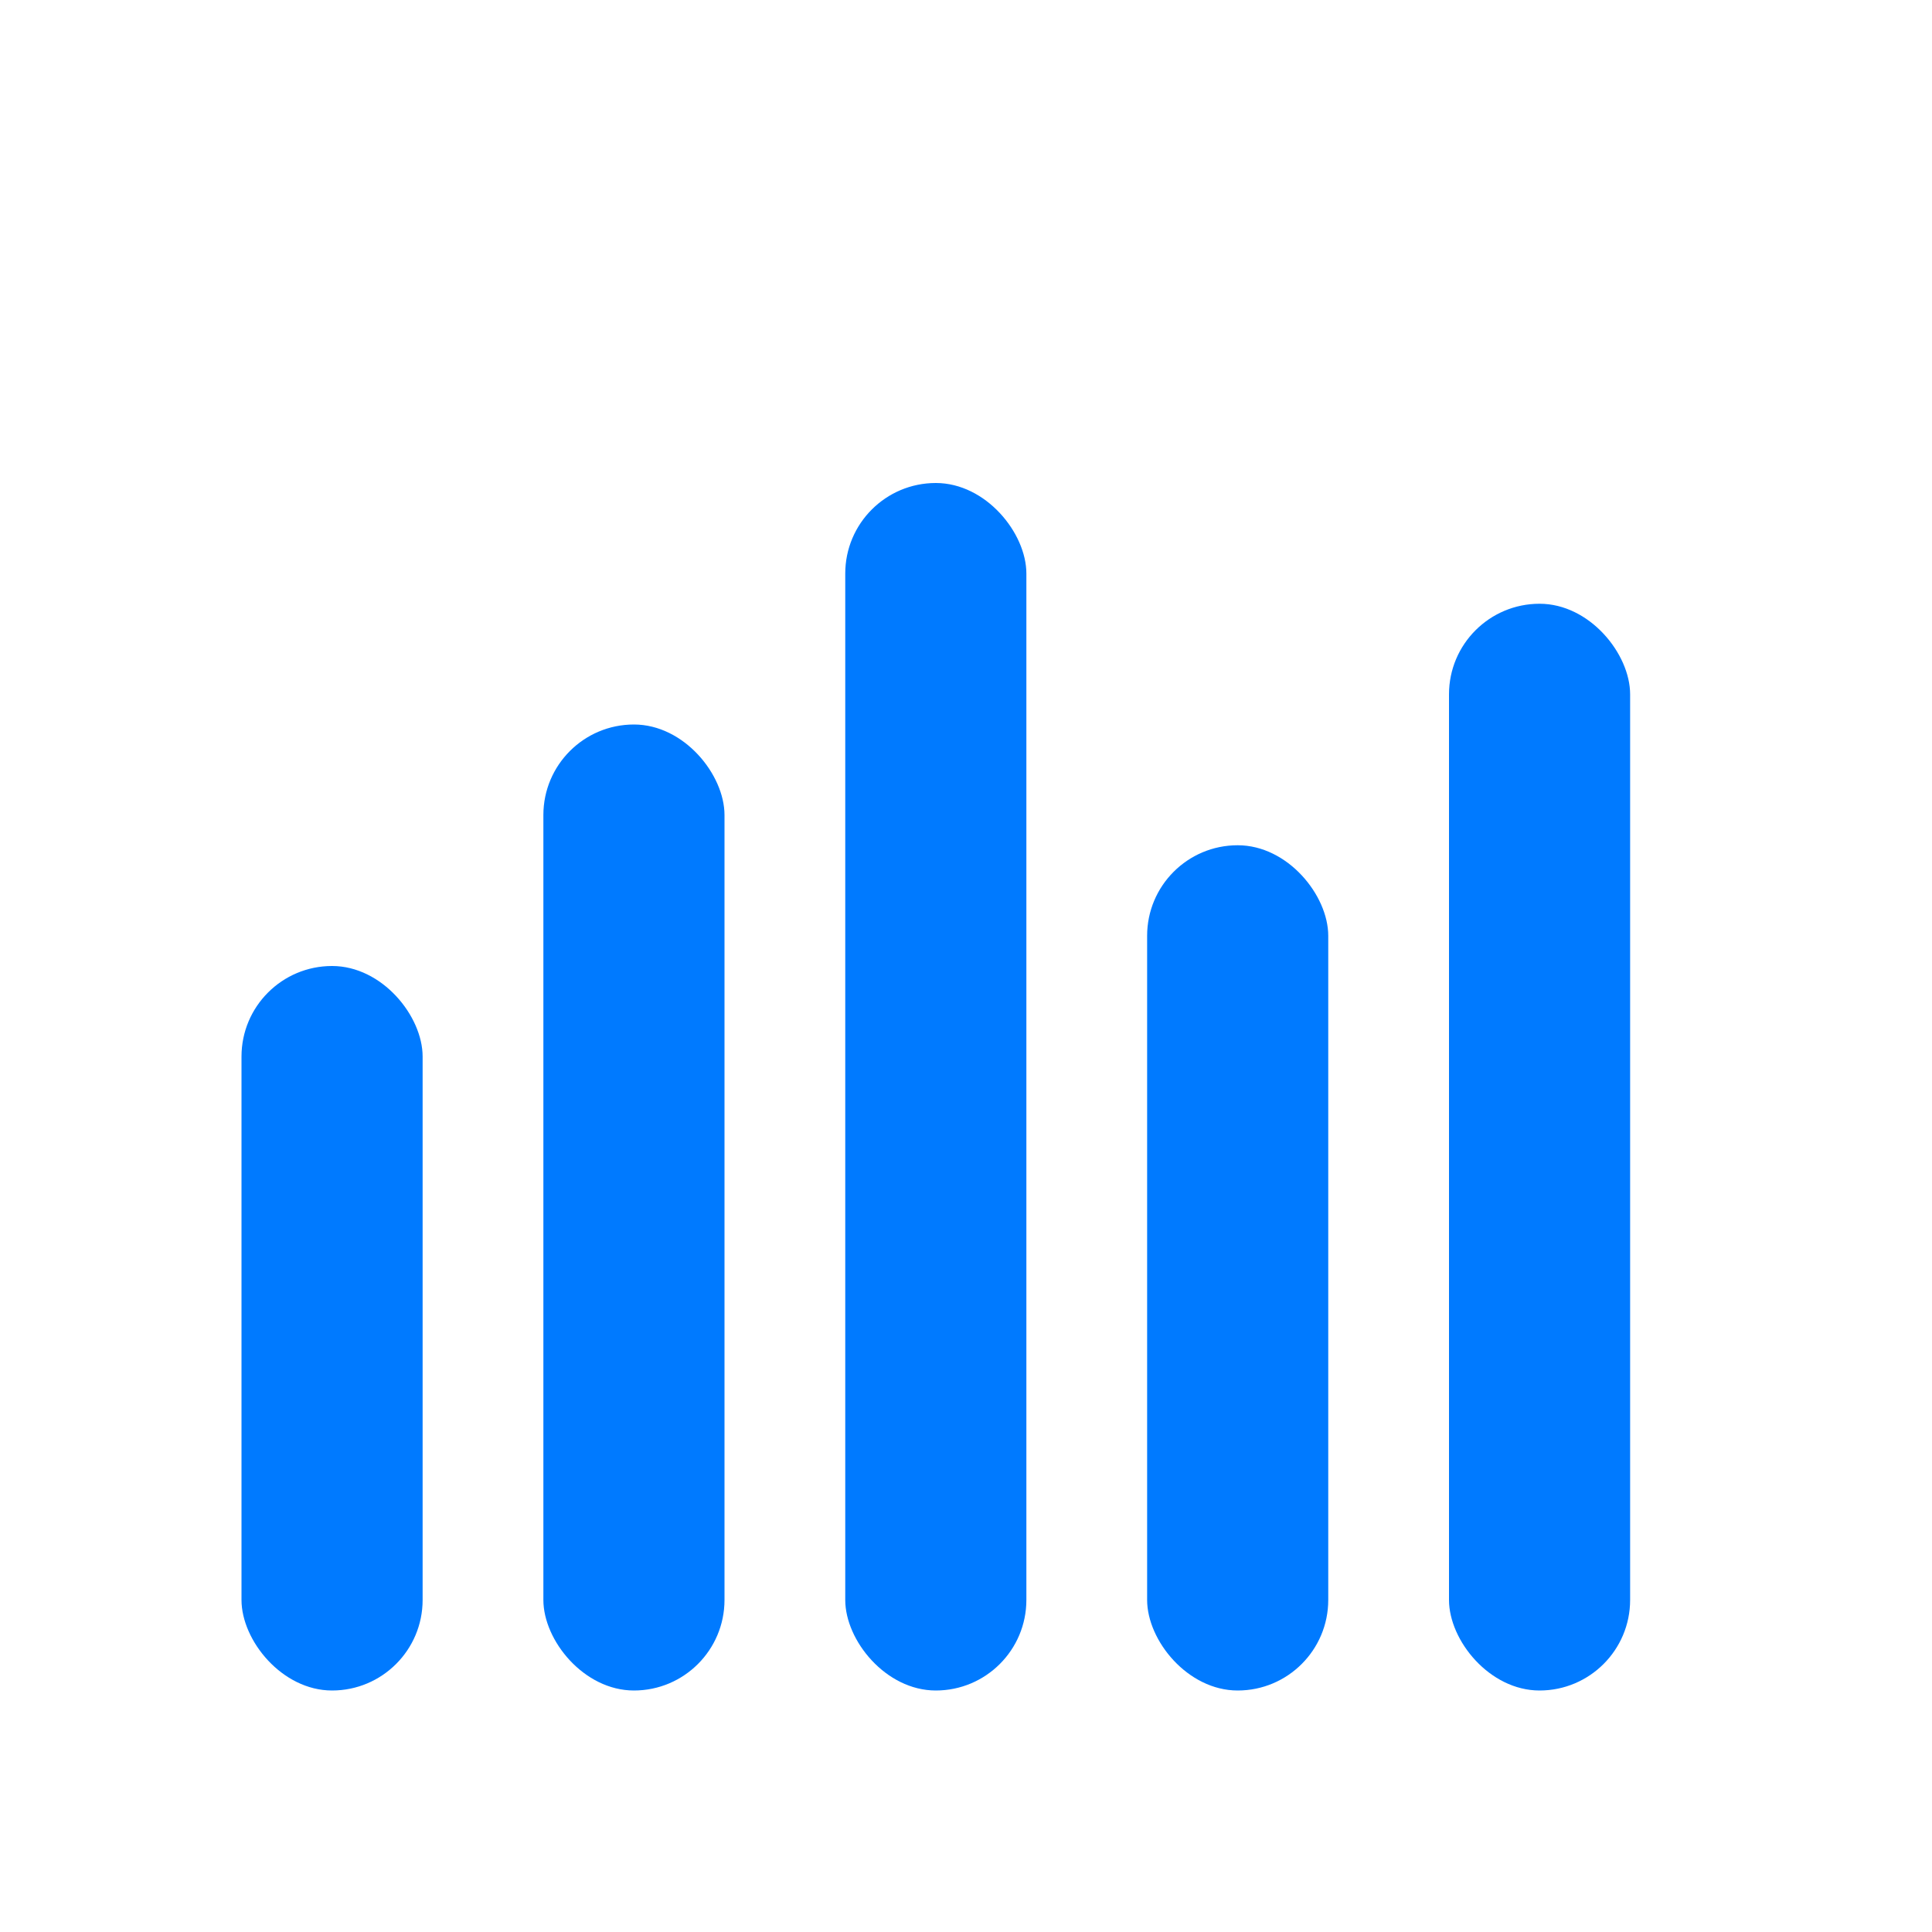
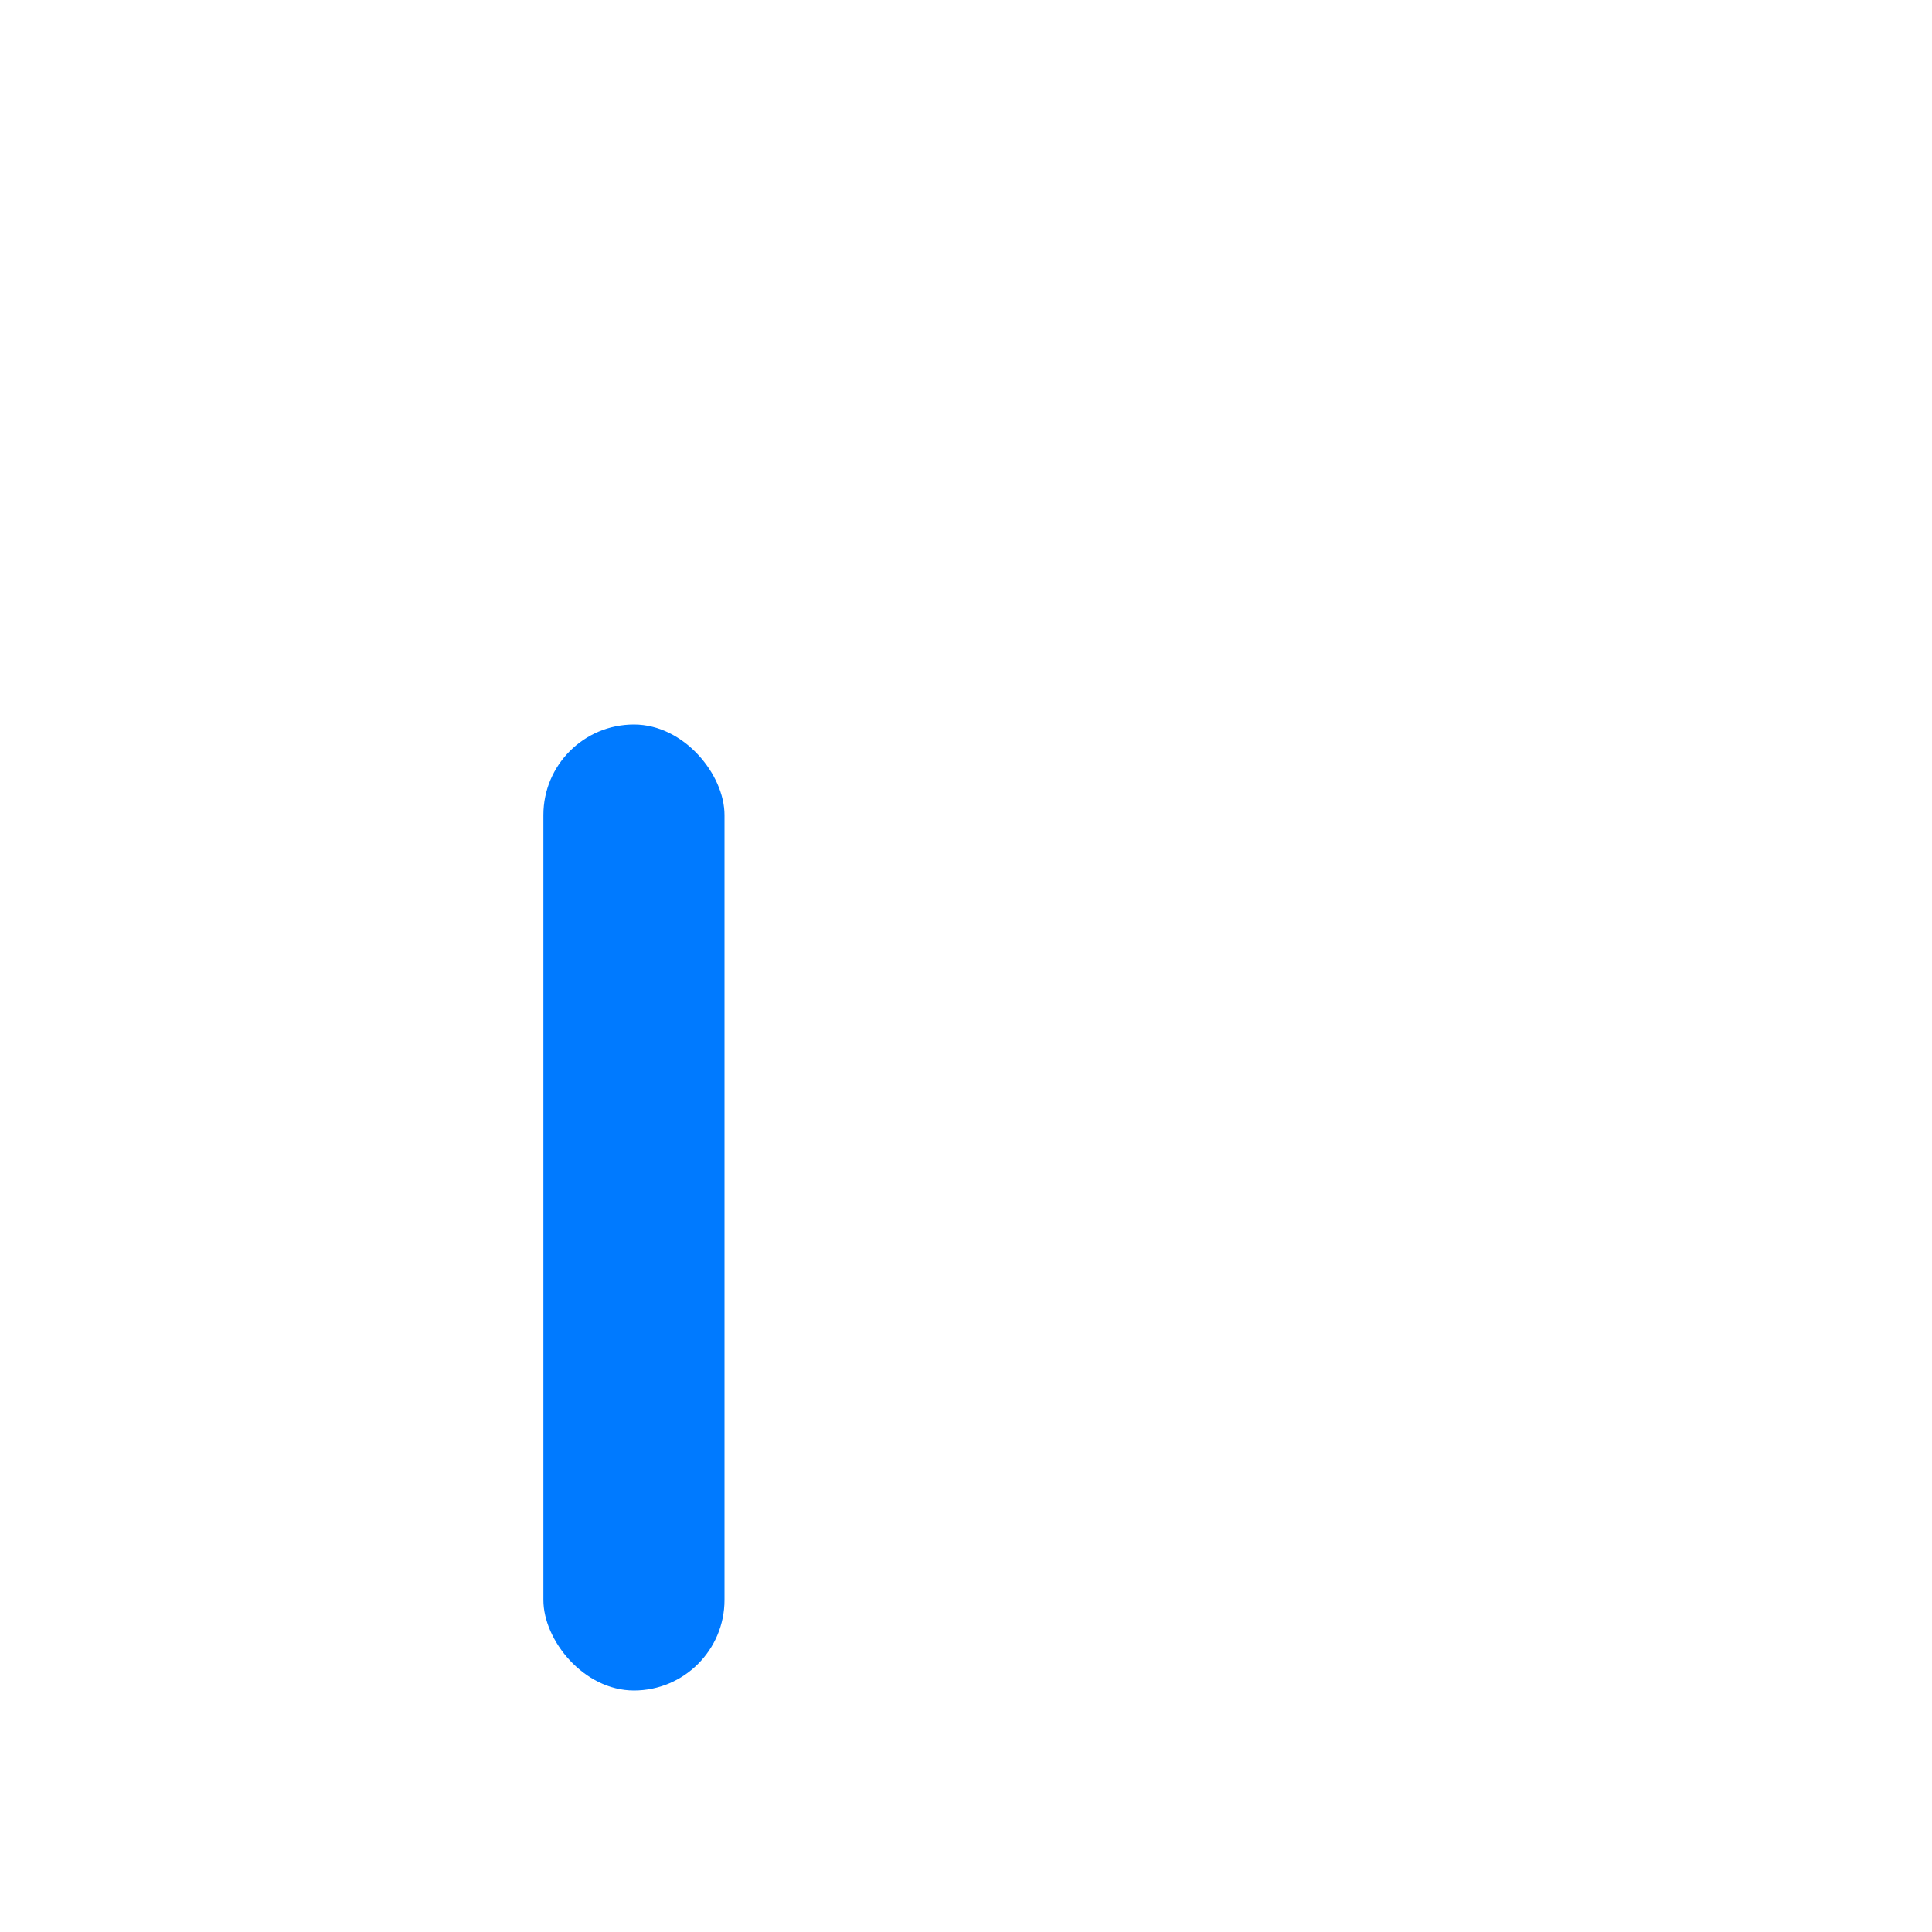
<svg xmlns="http://www.w3.org/2000/svg" width="32" height="32" viewBox="0 0 32 32" fill="none">
-   <rect x="4" y="16" width="3" height="12" rx="1.5" fill="#007AFF" />
  <rect x="9" y="12" width="3" height="16" rx="1.5" fill="#007AFF" />
-   <rect x="14" y="8" width="3" height="20" rx="1.5" fill="#007AFF" />
-   <rect x="19" y="14" width="3" height="14" rx="1.5" fill="#007AFF" />
-   <rect x="24" y="10" width="3" height="18" rx="1.5" fill="#007AFF" />
</svg>